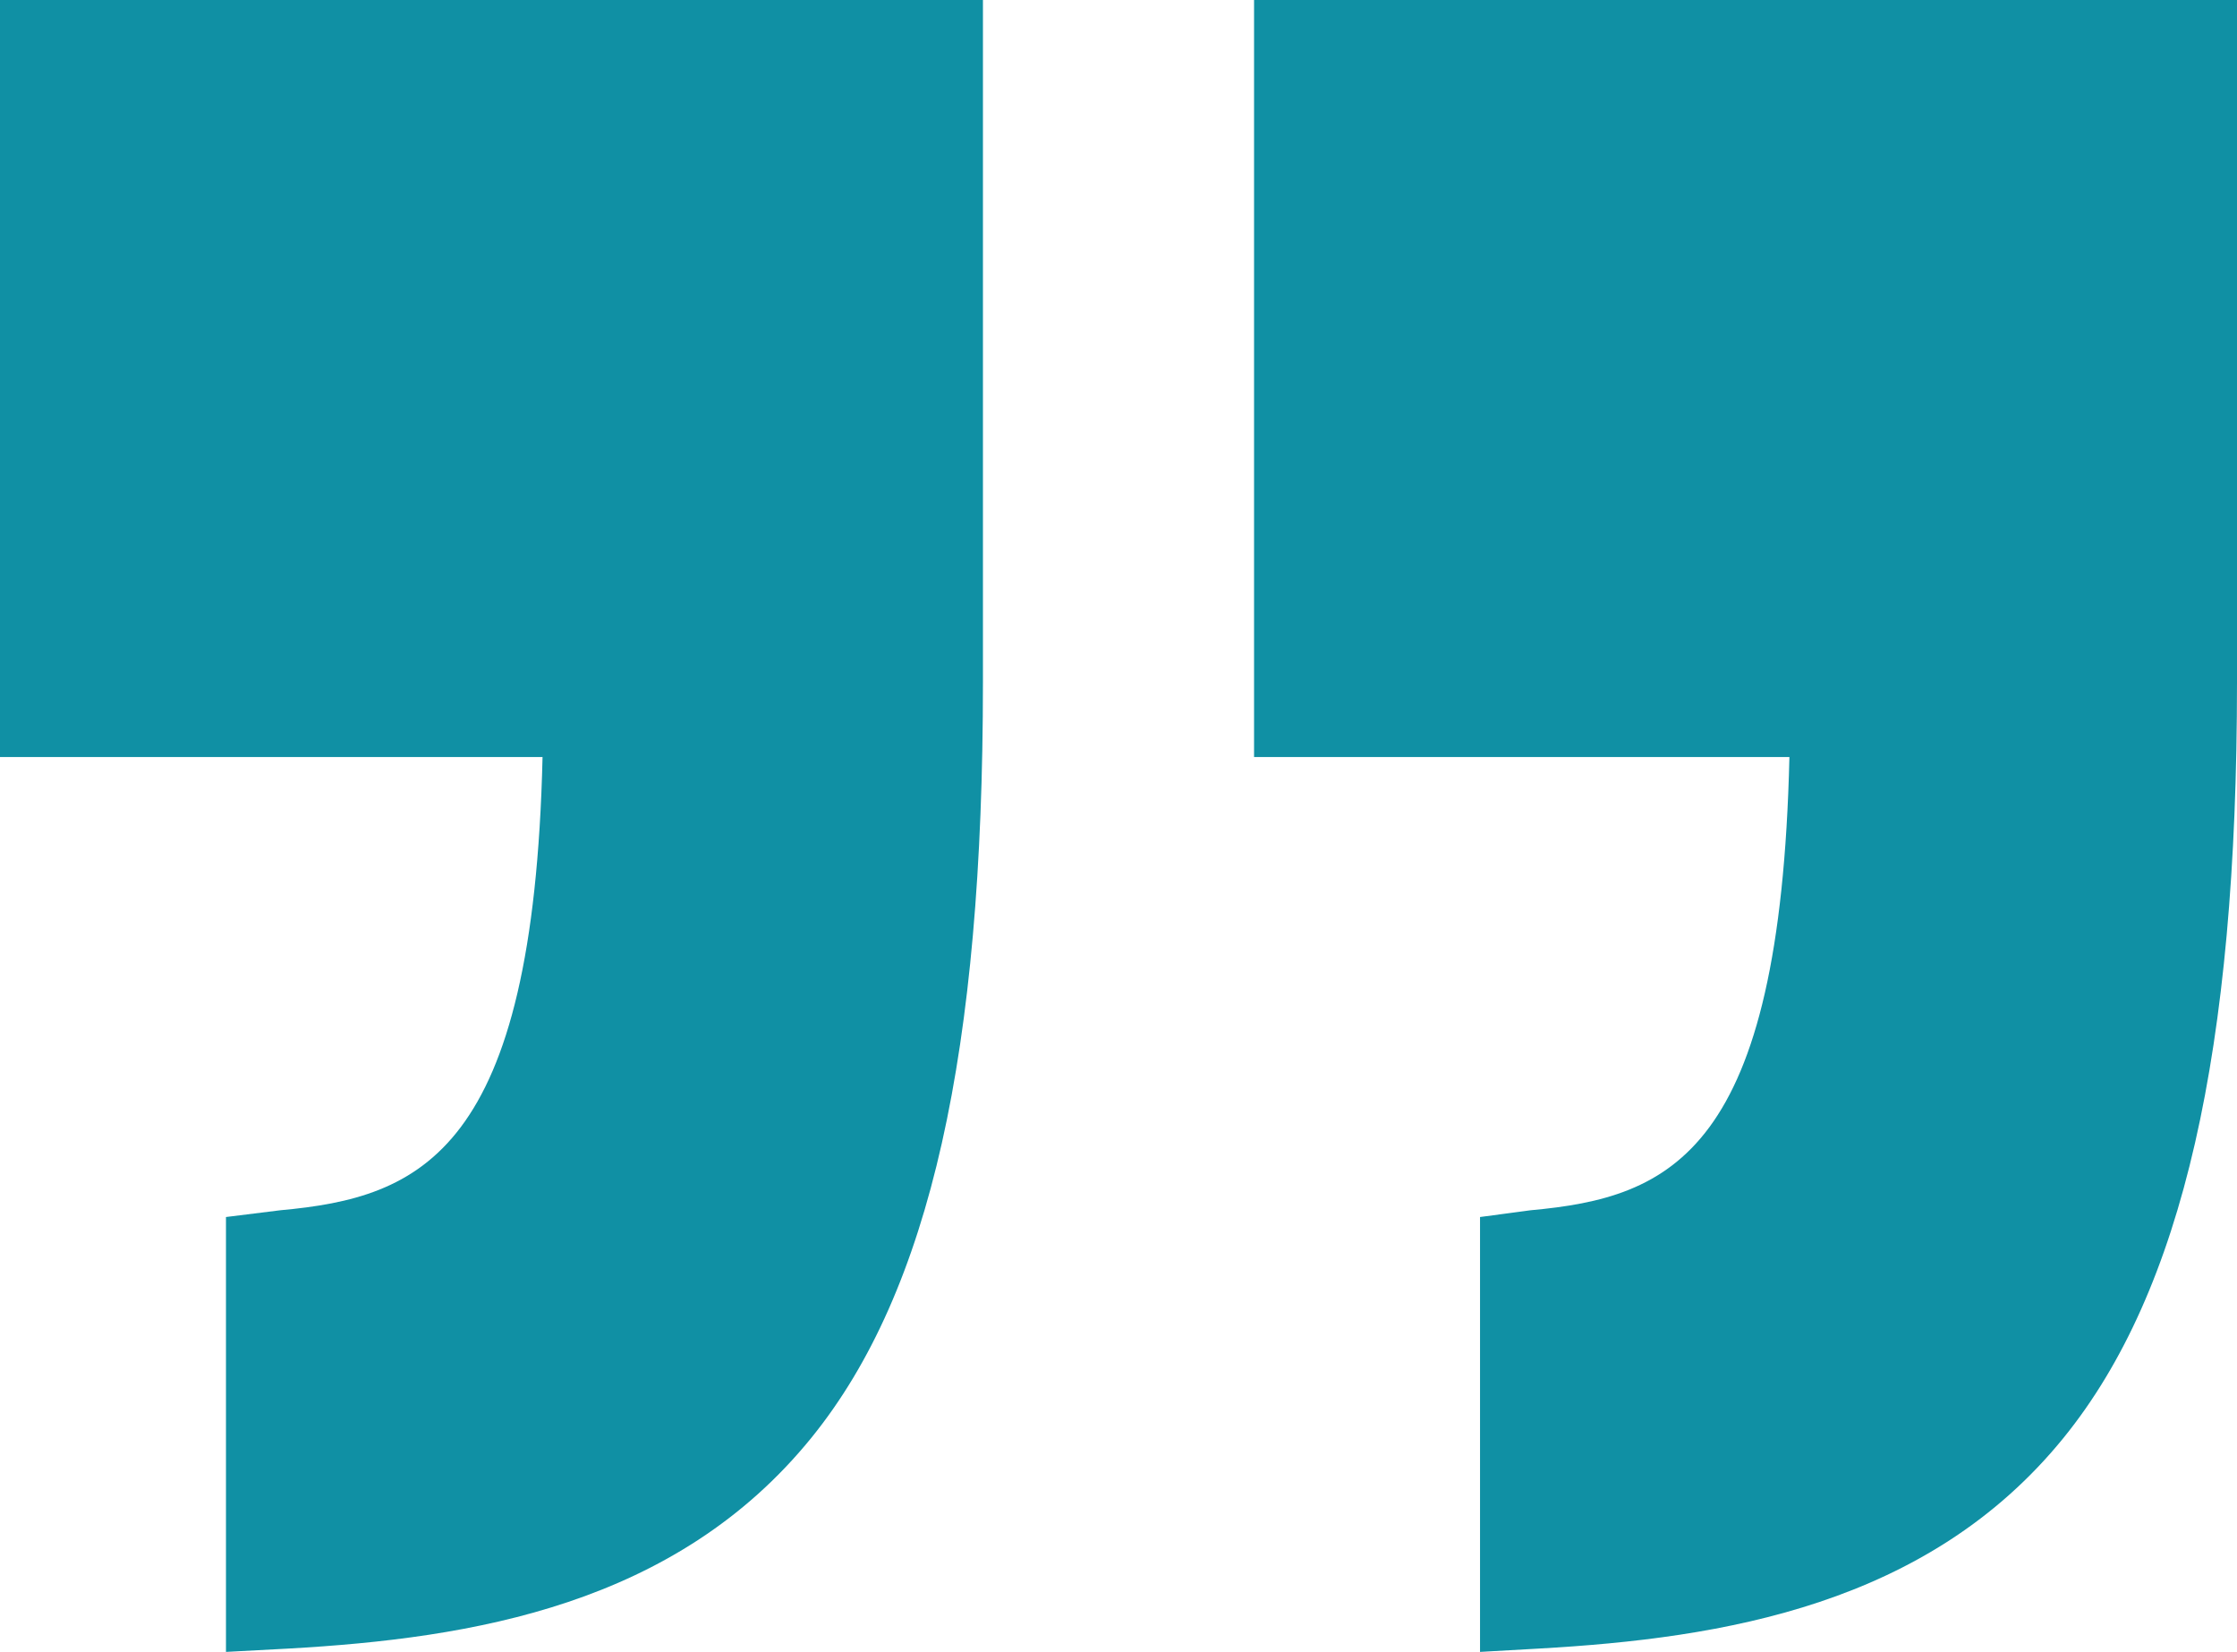
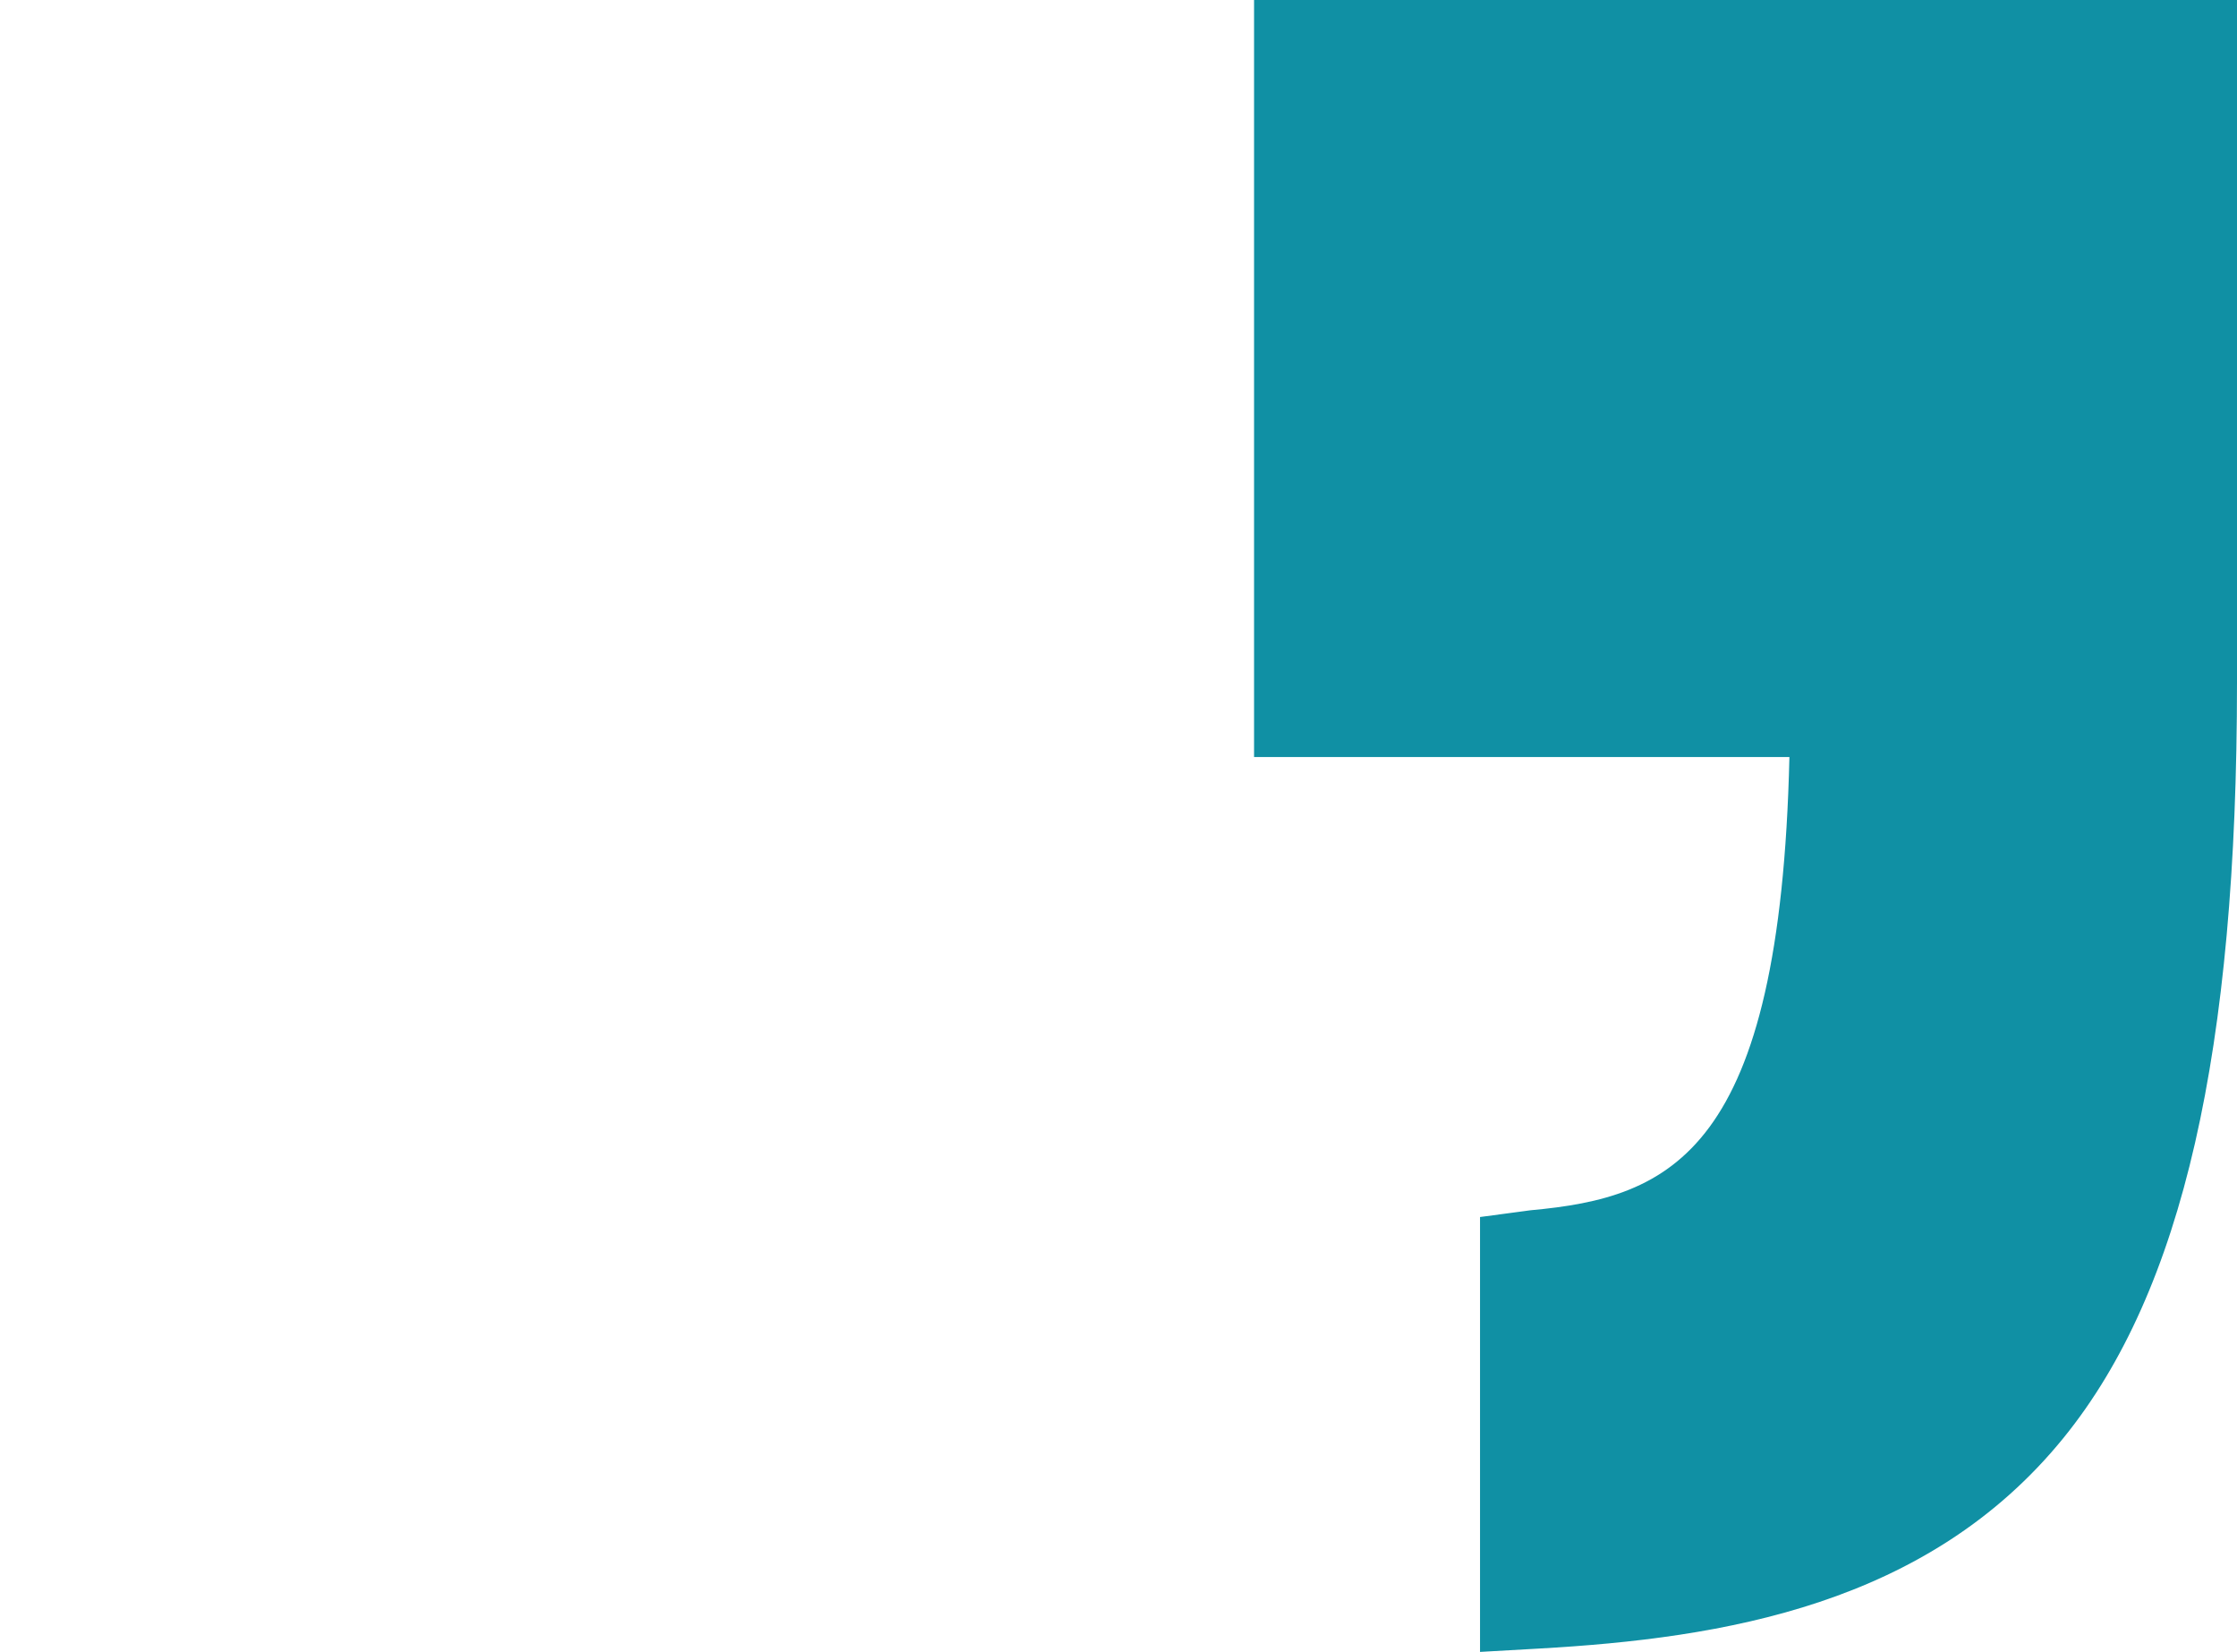
<svg xmlns="http://www.w3.org/2000/svg" id="inverted-commas-svgrepo-com" width="35.43" height="26.159" viewBox="0 0 35.43 26.159">
-   <path id="Path_31" data-name="Path 31" d="M0,37.894H8.593c-.147,6.263-1.923,6.974-4.154,7.177l-.86.107v6.887l.992-.053c2.913-.164,6.134-.689,8.283-3.342,1.884-2.325,2.714-6.125,2.714-11.957V25.905H0Z" transform="translate(0 -25.905)" fill="#1090a4" />
  <path id="Path_32" data-name="Path 32" d="M111,25.905V37.894h8.479c-.147,6.263-1.866,6.974-4.1,7.177l-.8.107v6.887l.934-.053c2.913-.164,6.163-.689,8.312-3.342,1.884-2.325,2.743-6.125,2.743-11.957V25.905Z" transform="translate(-91.138 -25.905)" fill="#1090a4" />
</svg>